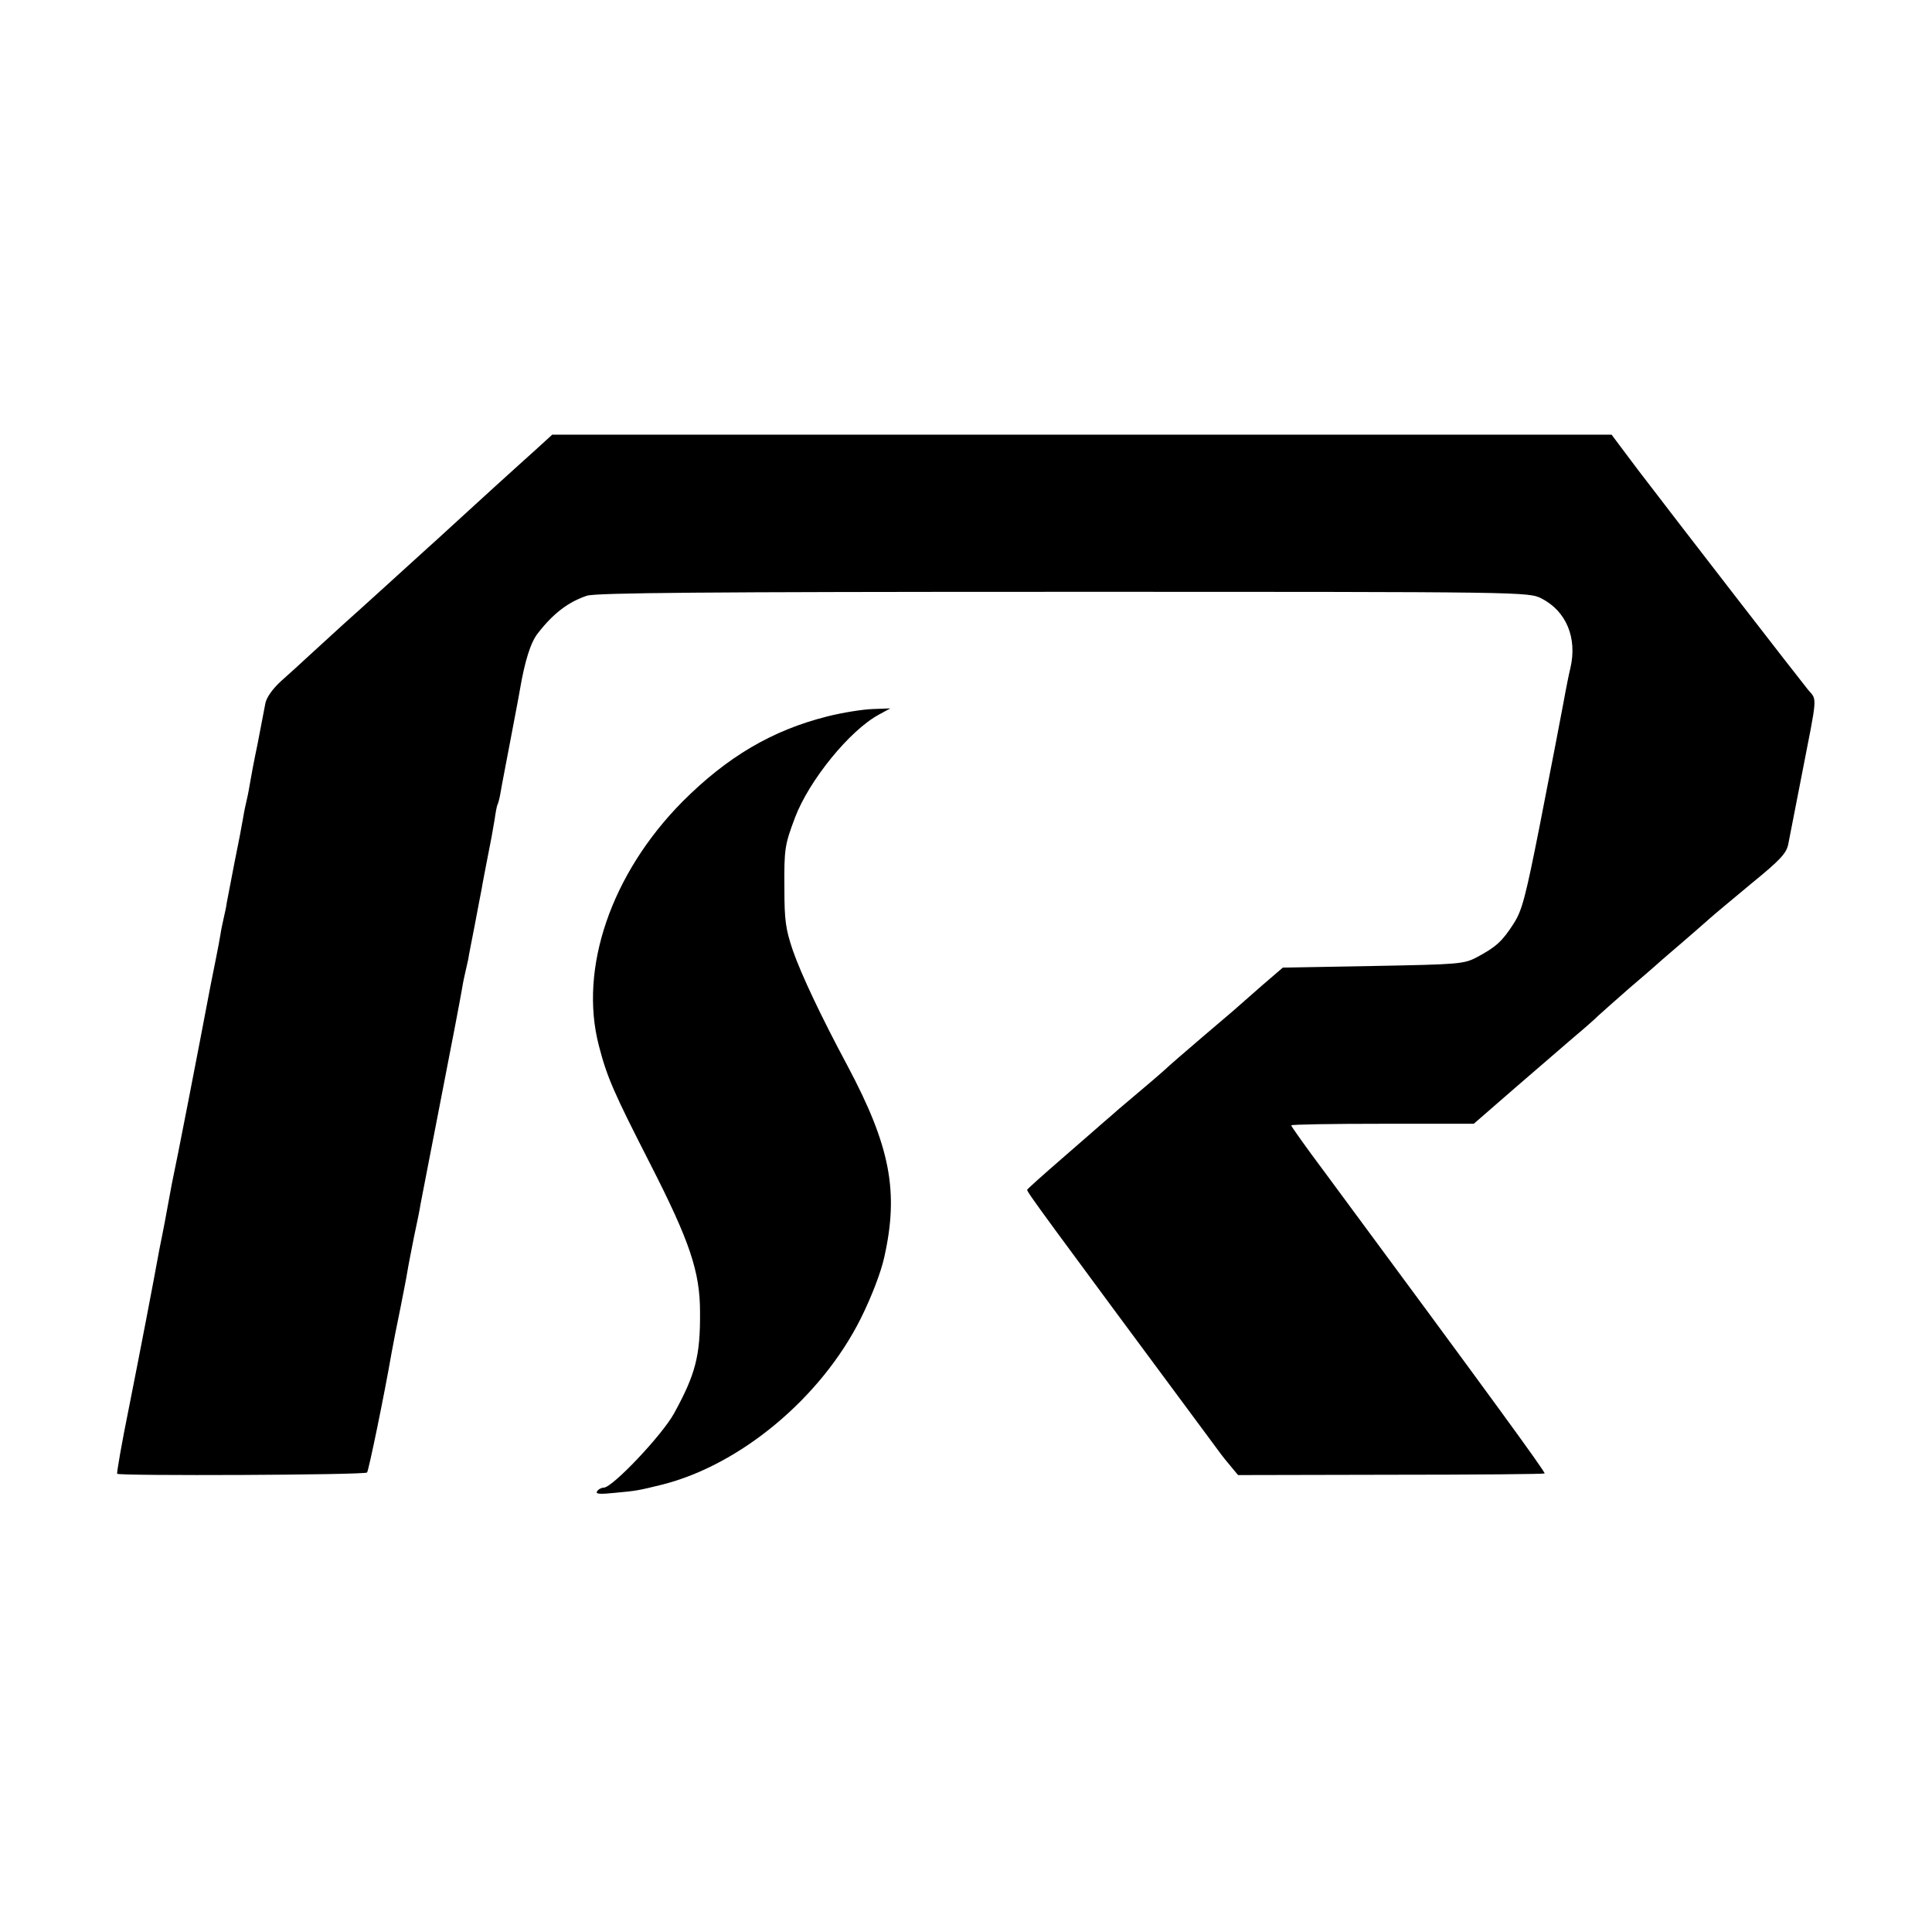
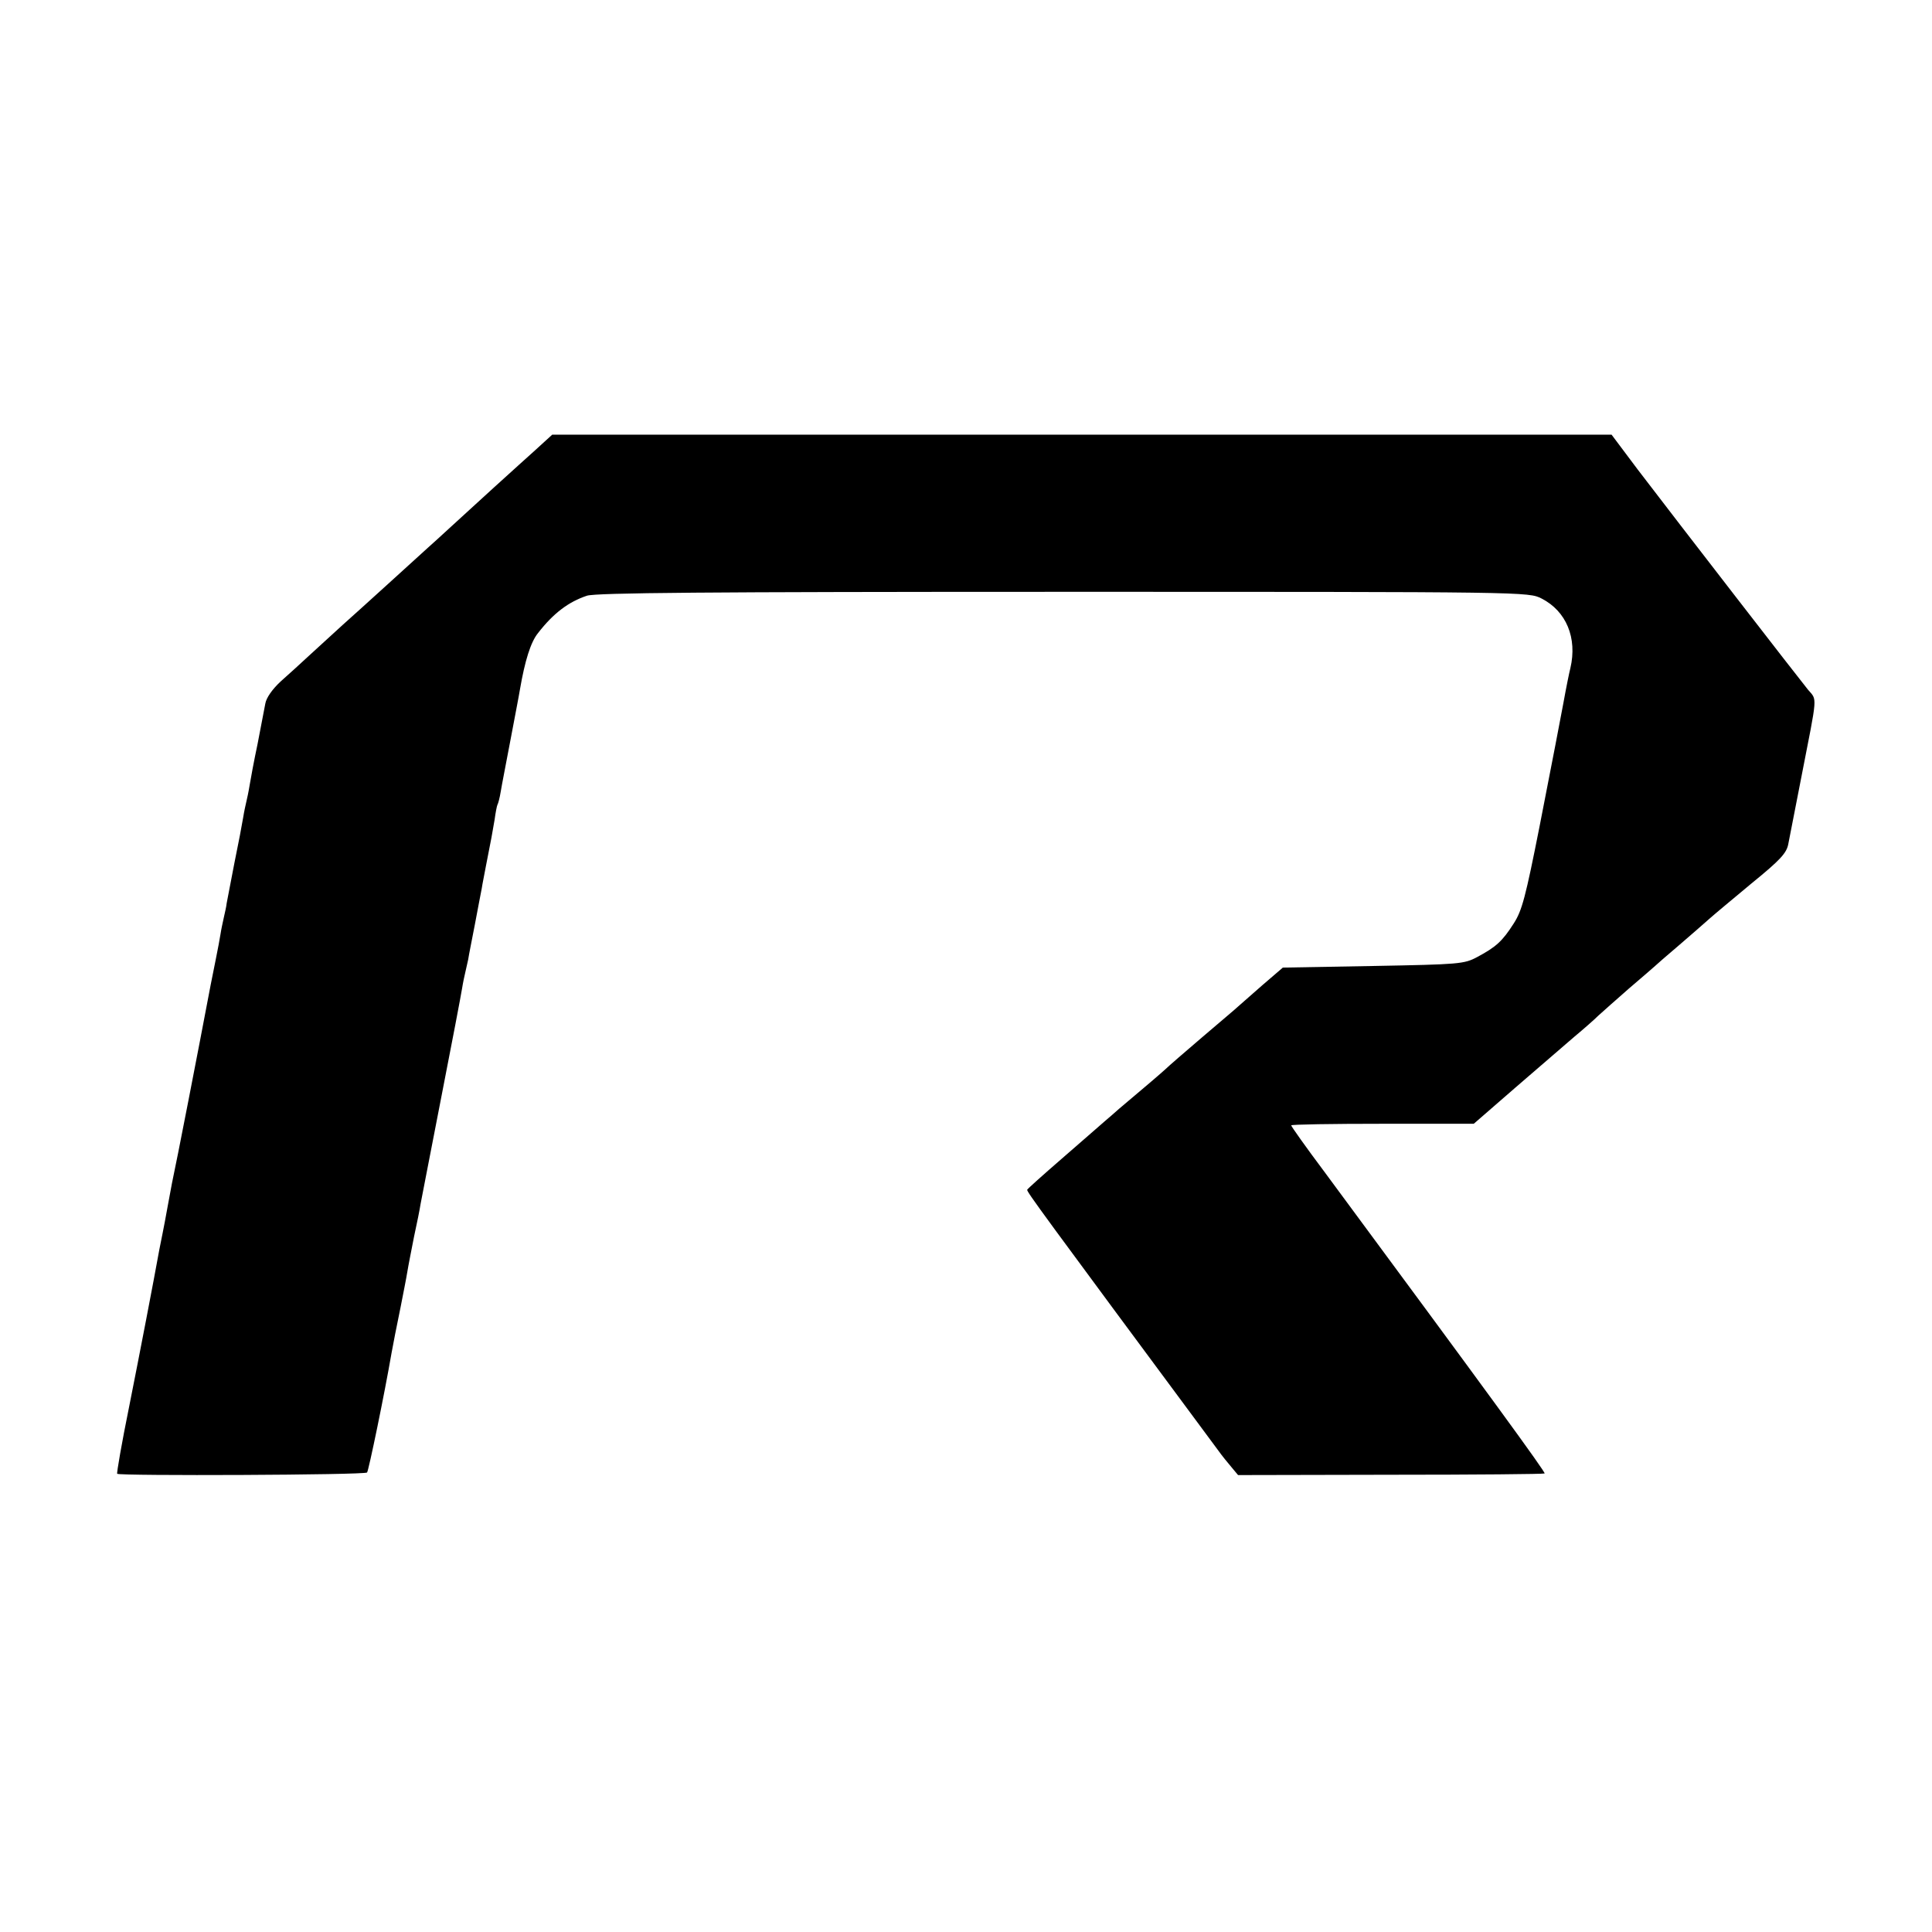
<svg xmlns="http://www.w3.org/2000/svg" version="1.0" width="600pt" height="600pt" viewBox="0 0 600 600" preserveAspectRatio="xMidYMid meet">
  <g transform="translate(0,600) scale(0.1,-0.1)" fill="#000000" stroke="none">
    <path d="M1670 4609 c-25 -22 -85 -77 -135 -122 -49 -45 -112 -102 -139 -127 -27 -25 -57 -52 -66 -60 -43 -39 -212 -193 -265 -240 -33 -30 -80 -73 -105 -96 -25 -23 -64 -59 -88 -80 -26 -24 -45 -51 -48 -69 -3 -16 -14 -73 -24 -125 -11 -52 -22 -111 -25 -130 -3 -19 -8 -42 -10 -50 -2 -8 -7 -31 -10 -50 -3 -19 -15 -82 -27 -140 -11 -58 -22 -114 -24 -125 -1 -11 -6 -31 -9 -45 -3 -14 -8 -36 -10 -50 -2 -14 -9 -50 -15 -80 -6 -30 -13 -66 -16 -80 -39 -206 -105 -546 -120 -615 -1 -5 -7 -37 -13 -70 -6 -33 -13 -71 -16 -85 -3 -14 -7 -36 -10 -50 -19 -105 -60 -318 -94 -489 -23 -113 -39 -206 -37 -208 7 -7 769 -4 776 4 5 6 54 243 76 371 8 44 13 68 28 142 8 41 18 91 21 110 3 19 13 69 21 110 9 41 18 86 20 100 3 14 31 162 64 330 33 168 62 321 65 340 3 19 8 42 10 50 2 8 6 26 9 40 2 14 12 63 21 110 9 47 18 96 21 110 2 14 9 48 14 75 16 81 19 97 26 139 3 22 7 43 9 47 2 3 7 21 10 40 3 19 17 90 30 159 13 69 27 141 30 160 15 87 33 146 56 174 48 62 95 97 152 116 29 9 364 12 1481 12 1441 0 1443 0 1484 -21 76 -39 111 -122 89 -216 -3 -11 -13 -60 -22 -110 -23 -122 -19 -100 -74 -383 -43 -217 -54 -260 -80 -300 -35 -55 -55 -73 -113 -104 -41 -22 -55 -23 -324 -28 l-280 -5 -64 -55 c-34 -30 -68 -60 -74 -65 -6 -6 -56 -48 -111 -95 -55 -47 -107 -92 -115 -100 -14 -13 -69 -60 -144 -123 -11 -10 -32 -28 -46 -40 -14 -12 -73 -64 -132 -115 -60 -52 -108 -95 -108 -97 0 -8 38 -60 593 -809 12 -17 31 -40 42 -53 l20 -24 474 1 c261 0 476 2 478 4 4 3 -174 247 -684 937 -57 76 -103 141 -103 144 0 3 128 5 284 5 l283 0 130 113 c71 61 153 132 182 157 30 25 63 54 75 66 12 11 55 49 96 85 41 35 77 66 80 69 3 3 36 32 75 65 38 33 80 69 93 81 12 11 71 60 131 110 91 74 110 95 115 124 4 19 22 114 41 210 50 256 49 234 20 268 -27 33 -397 511 -529 684 l-81 108 -1645 0 -1645 0 -45 -41z" />
-     <path d="M2569 3775 c-171 -43 -310 -125 -449 -264 -222 -224 -323 -519 -260 -759 25 -97 46 -145 159 -366 123 -241 155 -335 155 -461 1 -136 -14 -193 -81 -315 -37 -67 -191 -230 -218 -230 -7 0 -17 -5 -21 -12 -5 -8 10 -9 57 -4 65 6 71 7 144 25 244 61 495 270 618 516 33 66 63 144 73 190 46 204 19 345 -114 595 -81 151 -144 284 -170 359 -22 65 -26 93 -26 191 -1 124 1 136 33 221 44 116 170 271 261 320 l35 19 -55 -2 c-30 -1 -94 -11 -141 -23z" />
  </g>
</svg>